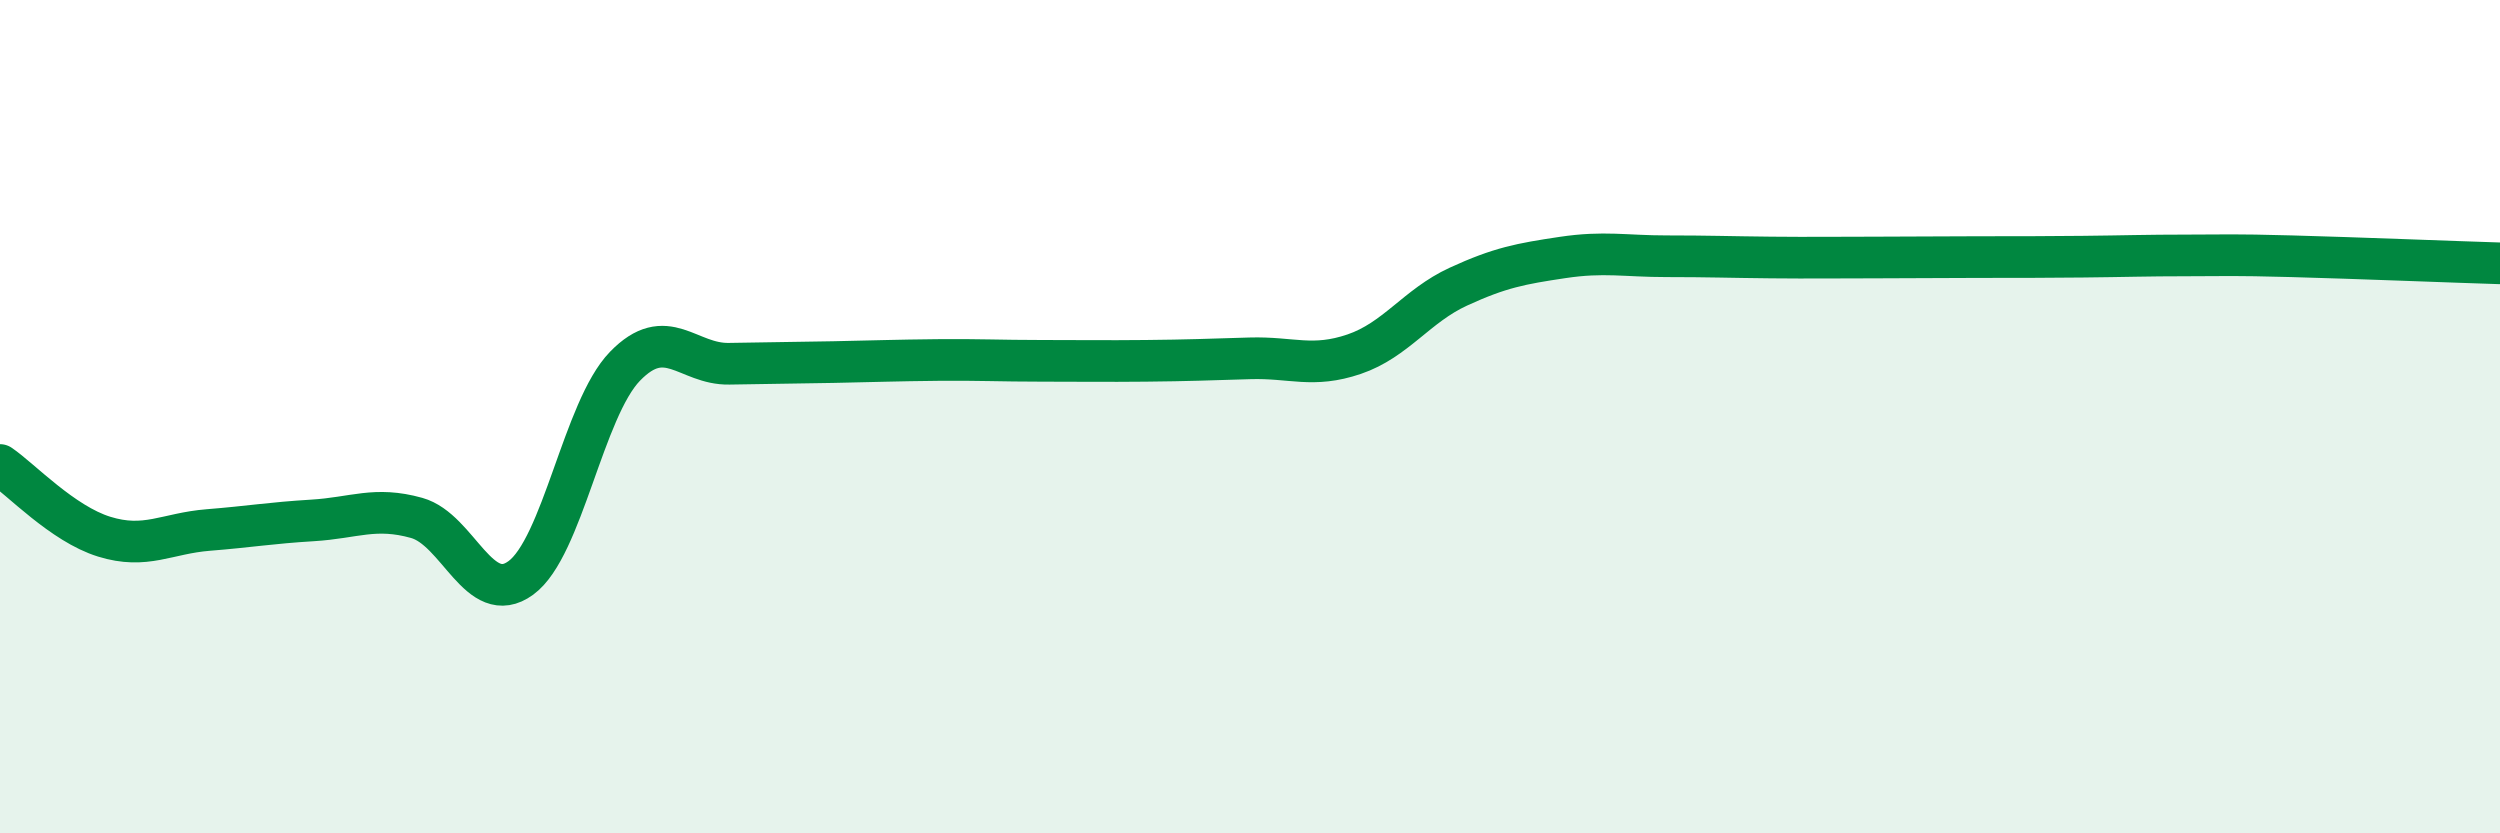
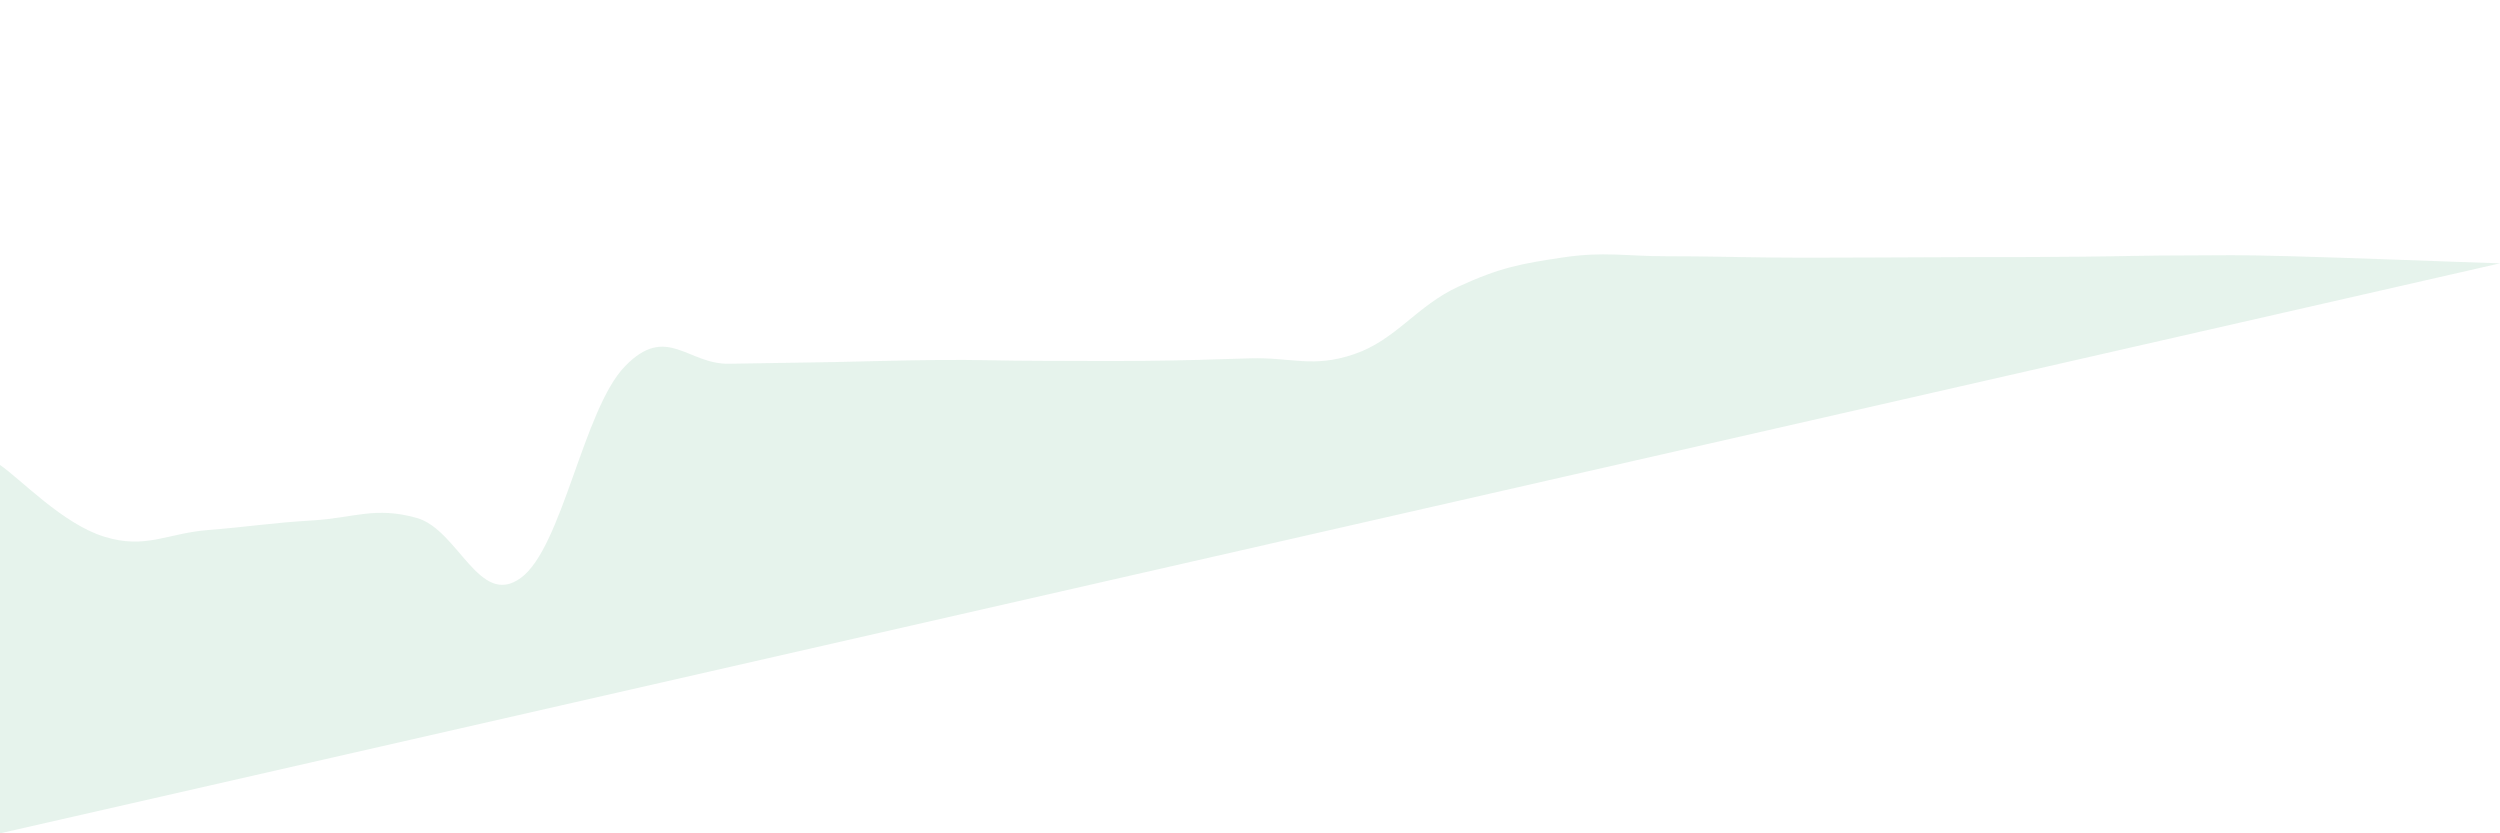
<svg xmlns="http://www.w3.org/2000/svg" width="60" height="20" viewBox="0 0 60 20">
-   <path d="M 0,11.16 C 0.5,11.5 1.5,12.57 2.5,12.88 C 3.5,13.19 4,12.8 5,12.72 C 6,12.64 6.5,12.55 7.5,12.49 C 8.5,12.43 9,12.15 10,12.43 C 11,12.71 11.5,14.6 12.5,13.87 C 13.5,13.14 14,9.82 15,8.79 C 16,7.76 16.5,8.75 17.5,8.73 C 18.5,8.71 19,8.71 20,8.69 C 21,8.67 21.5,8.65 22.5,8.64 C 23.5,8.63 24,8.66 25,8.66 C 26,8.66 26.5,8.67 27.5,8.66 C 28.5,8.65 29,8.63 30,8.6 C 31,8.57 31.5,8.84 32.5,8.5 C 33.5,8.16 34,7.34 35,6.88 C 36,6.42 36.5,6.33 37.5,6.18 C 38.5,6.03 39,6.15 40,6.15 C 41,6.15 41.5,6.17 42.5,6.18 C 43.5,6.19 44,6.18 45,6.18 C 46,6.18 46.5,6.17 47.5,6.17 C 48.5,6.17 49,6.17 50,6.16 C 51,6.15 51.5,6.13 52.5,6.13 C 53.5,6.13 53.5,6.11 55,6.15 C 56.5,6.19 59,6.29 60,6.32L60 20L0 20Z" fill="#008740" opacity="0.1" stroke-linecap="round" stroke-linejoin="round" />
-   <path d="M 0,11.16 C 0.5,11.5 1.5,12.57 2.5,12.88 C 3.5,13.19 4,12.8 5,12.72 C 6,12.64 6.5,12.55 7.5,12.49 C 8.5,12.43 9,12.15 10,12.43 C 11,12.71 11.5,14.6 12.5,13.87 C 13.5,13.14 14,9.82 15,8.79 C 16,7.76 16.5,8.75 17.5,8.73 C 18.5,8.71 19,8.71 20,8.69 C 21,8.67 21.5,8.65 22.5,8.64 C 23.5,8.63 24,8.66 25,8.66 C 26,8.66 26.5,8.67 27.5,8.66 C 28.5,8.65 29,8.63 30,8.6 C 31,8.57 31.5,8.84 32.5,8.5 C 33.5,8.16 34,7.34 35,6.88 C 36,6.42 36.5,6.33 37.5,6.18 C 38.5,6.03 39,6.15 40,6.15 C 41,6.15 41.5,6.17 42.5,6.18 C 43.5,6.19 44,6.18 45,6.18 C 46,6.18 46.5,6.17 47.5,6.17 C 48.5,6.17 49,6.17 50,6.16 C 51,6.15 51.5,6.13 52.5,6.13 C 53.5,6.13 53.5,6.11 55,6.15 C 56.5,6.19 59,6.29 60,6.32" stroke="#008740" stroke-width="1" fill="none" stroke-linecap="round" stroke-linejoin="round" />
+   <path d="M 0,11.16 C 0.5,11.5 1.5,12.57 2.5,12.88 C 3.5,13.19 4,12.8 5,12.72 C 6,12.64 6.5,12.55 7.5,12.49 C 8.5,12.43 9,12.15 10,12.43 C 11,12.71 11.5,14.6 12.5,13.87 C 13.5,13.14 14,9.82 15,8.79 C 16,7.76 16.5,8.75 17.5,8.73 C 18.5,8.71 19,8.71 20,8.69 C 21,8.67 21.5,8.65 22.5,8.64 C 23.5,8.63 24,8.66 25,8.66 C 26,8.66 26.5,8.67 27.5,8.66 C 28.5,8.65 29,8.63 30,8.6 C 31,8.57 31.5,8.84 32.5,8.5 C 33.5,8.16 34,7.34 35,6.88 C 36,6.42 36.5,6.33 37.5,6.18 C 38.5,6.03 39,6.15 40,6.15 C 41,6.15 41.5,6.17 42.5,6.18 C 43.5,6.19 44,6.18 45,6.18 C 46,6.18 46.5,6.17 47.5,6.17 C 48.5,6.17 49,6.17 50,6.16 C 51,6.15 51.5,6.13 52.5,6.13 C 53.5,6.13 53.5,6.11 55,6.15 C 56.5,6.19 59,6.29 60,6.32L0 20Z" fill="#008740" opacity="0.1" stroke-linecap="round" stroke-linejoin="round" />
</svg>